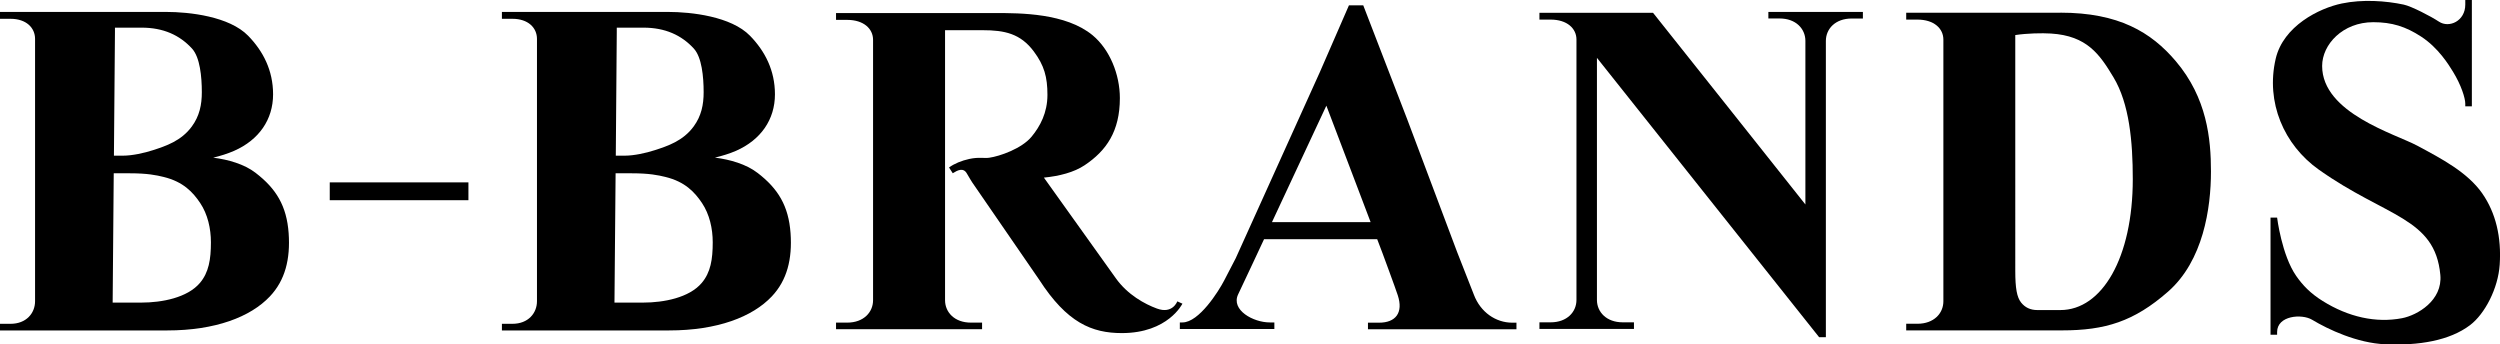
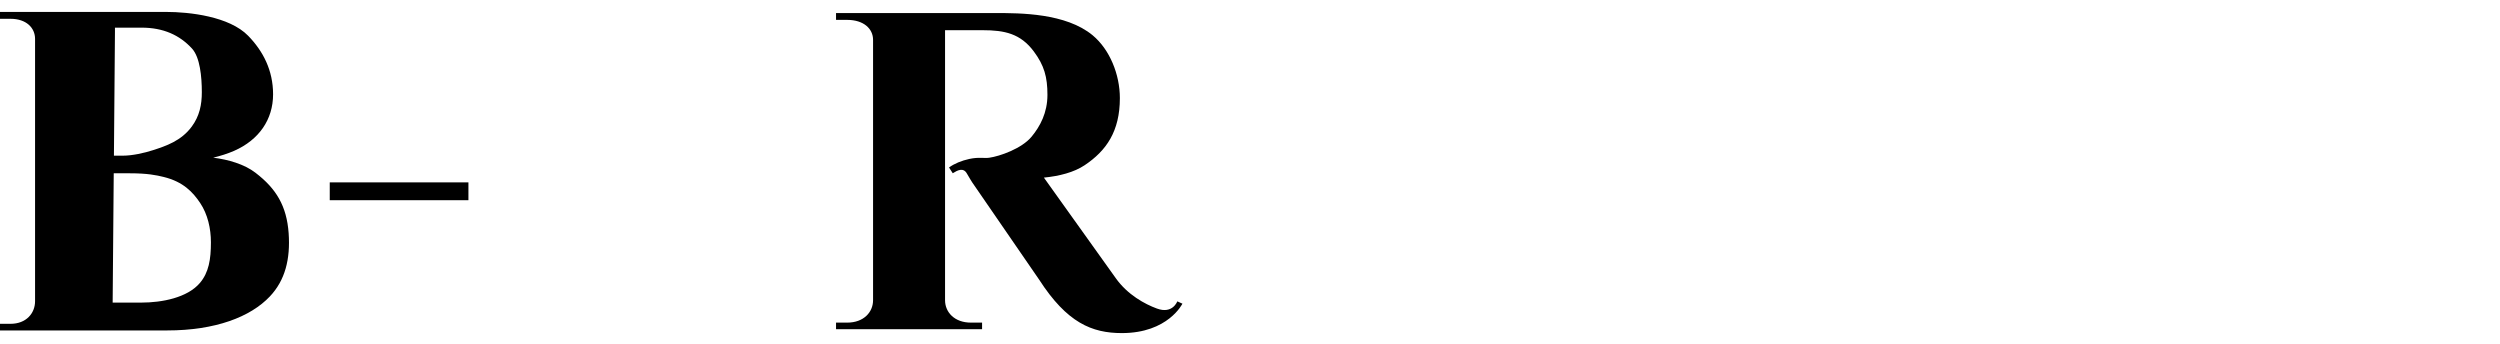
<svg xmlns="http://www.w3.org/2000/svg" id="_レイヤー_2" data-name="レイヤー 2" viewBox="0 0 509.1 70.15">
  <g id="_レイヤー_4" data-name="レイヤー 4">
    <g>
      <path d="M239.75,61.36s-.95,2.66-4.16,1.47c-2.43-.89-5.97-2.79-8.38-6.19l-14.63-20.47c3.14-.31,6.12-1.07,8.29-2.52,4.44-2.96,7.18-6.93,7.18-13.67,0-4.83-2.07-9.91-5.54-12.79-5.46-4.53-14.76-4.53-19.72-4.53h-10.34s-14.66,0-14.66,0h0c-4.37,0-7.54,0-7.54,0v1.39h2.27c3.37,0,5.27,1.81,5.27,4.06v53.03c0,2.43-1.9,4.56-5.27,4.56h-2.27v1.34h29.74v-1.34h-2.27c-3.35,0-5.25-2.11-5.27-4.53V6.15h7.66c4.47,0,7.7.69,10.41,4.32,2.13,2.86,2.78,5.21,2.78,8.85s-1.49,6.4-3.2,8.48c-2.03,2.48-6.54,4.02-8.64,4.32-1.06.15-2.16-.17-4.08.25-1.53.33-3.08.96-4.12,1.74l.76,1.17c.93-.59,2.15-1.24,2.87.05.54.96,1.11,1.84,1.11,1.84l13.62,19.79c5.66,8.76,10.72,10.87,16.84,10.87,9.42,0,12.33-5.99,12.33-5.99l-1.04-.47Z" />
-       <path d="M419.59,2.59h-31.41v1.4h2.28c3.39,0,5.29,1.82,5.29,4.08v53.28c0,2.45-1.91,4.58-5.29,4.58h-2.28v1.35h31.72c8.8,0,14.65-1.8,21.59-7.88,7.18-6.29,8.75-17,8.75-24.47,0-6.68-.81-14.98-7.16-22.47-5.04-5.94-11.65-9.88-23.49-9.88ZM419.57,63.14h-4.7c-1.4,0-2.49-.52-3.3-1.54-.85-1.08-1.18-2.88-1.18-6.45V7.14c2.38-.36,5.41-.43,7.28-.31,7.34.46,9.92,4.25,12.73,8.93,3.21,5.34,3.92,13.02,3.92,20.72,0,15.97-6.24,26.66-14.75,26.66Z" />
      <path d="M52.04,35.19c-2.31-1.77-5.56-2.7-8.62-3.08,1.49-.37,2.93-.81,4.27-1.4,5.04-2.22,7.92-6.36,7.92-11.5,0-4.87-2.02-8.79-5.07-11.92-3.85-3.96-11.99-4.86-16.68-4.86H0v1.4h2.15c3.19,0,4.99,1.82,4.99,4.09v2.86h0v50.56c0,2.45-1.8,4.6-4.99,4.6H0v1.35h34.06c9.78,0,16.95-2.74,20.9-6.93,3.11-3.29,4.19-7.61,3.82-12.87-.4-5.55-2.53-9.07-6.73-12.29ZM28.85,5.63c4.39,0,7.74,1.51,10.26,4.27,1.61,1.77,1.99,5.69,1.99,8.88,0,2.55-.47,4.84-2.03,6.97-2.16,2.95-5.29,3.98-7.91,4.83-1.78.58-4.23,1.12-6.11,1.12-.05,0-.95,0-1.85,0l.21-25.23v-.68s0-.16,0-.16h5.43ZM40.68,57.65c-2.54,2.97-7.67,3.97-11.89,3.97h-5.85l.22-26.34c1.45,0,2.48.01,3.31.01,3.55,0,5.37.38,6.84.74,4.02.98,5.97,3.11,7.44,5.29,1.56,2.32,2.2,5.25,2.2,8.01,0,3.46-.42,6.16-2.26,8.31Z" />
-       <path d="M154.24,35.19c-2.31-1.77-5.58-2.71-8.65-3.09,1.5-.37,2.95-.8,4.3-1.39,5.04-2.22,7.92-6.36,7.92-11.5,0-4.87-2.02-8.79-5.07-11.92-3.85-3.96-11.99-4.86-16.68-4.86h-33.85v1.4h2.15c3.19,0,4.99,1.82,4.99,4.09v53.42c0,2.45-1.8,4.6-4.99,4.6h-2.15v1.35h34.06c9.78,0,16.95-2.74,20.9-6.93,3.11-3.29,4.19-7.61,3.82-12.87-.4-5.55-2.53-9.07-6.73-12.29ZM125.6,6.47v-.68s0-.16,0-.16h5.44c4.39,0,7.74,1.51,10.26,4.27,1.61,1.77,1.99,5.69,1.99,8.88,0,2.55-.47,4.84-2.03,6.97-2.16,2.95-5.29,3.98-7.91,4.83-1.78.58-4.23,1.12-6.11,1.12-.05,0-.94,0-1.84,0l.2-25.23ZM142.87,57.65c-2.54,2.97-7.67,3.97-11.89,3.97h-5.85l.23-26.34c1.43,0,2.48.01,3.3.01,3.55,0,5.37.38,6.84.74,4.02.98,5.97,3.11,7.44,5.29,1.56,2.32,2.2,5.25,2.2,8.01,0,3.47-.42,6.16-2.26,8.31Z" />
      <rect x="67.15" y="37.14" width="28.24" height="3.63" />
-       <path d="M360.11,2.42v1.34h2.27c3.35,0,5.25,2.11,5.27,4.53v33.35l-15.91-20.03-15.12-19.01h-23.13v1.39h2.27c3.37,0,5.27,1.81,5.27,4.06v53.03c0,2.43-1.9,4.56-5.27,4.56h-2.27v1.34h19.25v-1.34h-2.27c-3.35,0-5.25-2.11-5.27-4.53V11.78l22.03,27.7,23.22,29.19h1.37s0-57.26,0-57.26v-3.08c0-2.43,1.9-4.56,5.27-4.56h2.27v-1.34h-19.25Z" />
-       <path d="M300.14,60.01c-.56-1.48-3.4-8.66-3.4-8.66l-10.16-27.02-8.97-23.25h-2.91l-5.92,13.59-17.14,37.92-2.36,4.55c-1.12,2.16-5.11,8.52-8.48,8.52h-.54v1.34h19.25v-1.34h-.94c-3.35,0-7.94-2.52-6.44-5.71l2.89-6.13,2.39-5.11h23.04l1.08,2.84s2.65,7.15,3.11,8.58c1.17,3.56-.43,5.58-3.8,5.58h-2.27v1.34h30.24v-1.34h-.86c-3.35,0-6.45-2.12-7.81-5.69ZM259.03,45.22l11.07-23.7,6.63,17.44,2.38,6.27h-20.08Z" />
-       <path d="M505.5,39.4c-3.02-4.32-8.3-7.08-13.24-9.73-4.46-2.4-19.38-6.63-19.38-16.24,0-4.36,4.19-8.92,10.42-8.91,3.79,0,6.58.88,9.72,2.92,3.54,2.3,5.66,5.78,6.5,7.15,1.67,2.71,2.51,5.38,2.51,6.52v.54h1.34V0h-1.34v.94c0,3.35-3.29,4.84-5.36,3.47-1.68-1.11-5.62-3.14-7.17-3.47-3.65-.78-8.4-1.11-12.61-.23-4.62.96-11.92,4.59-13.47,11.26-2.06,8.88,1.68,17.54,8.79,22.58,13.71,9.72,23.65,9.72,24.74,21.43.49,5.21-4.68,8.22-7.81,8.82-5.31,1.01-10.91-.23-16.16-3.51-2.5-1.56-4.06-3.2-5.39-5.11-2.94-4.23-3.88-11.87-3.88-11.87h-1.34v23.85h1.34v-.54c0-3.37,5.03-3.76,7.12-2.51,3.31,1.99,9.17,4.75,14.91,5,6.79.29,13.08-.73,17.26-3.9,3.02-2.29,5.72-7.48,6.04-12.33.37-5.57-.79-10.52-3.54-14.47Z" />
    </g>
  </g>
</svg>